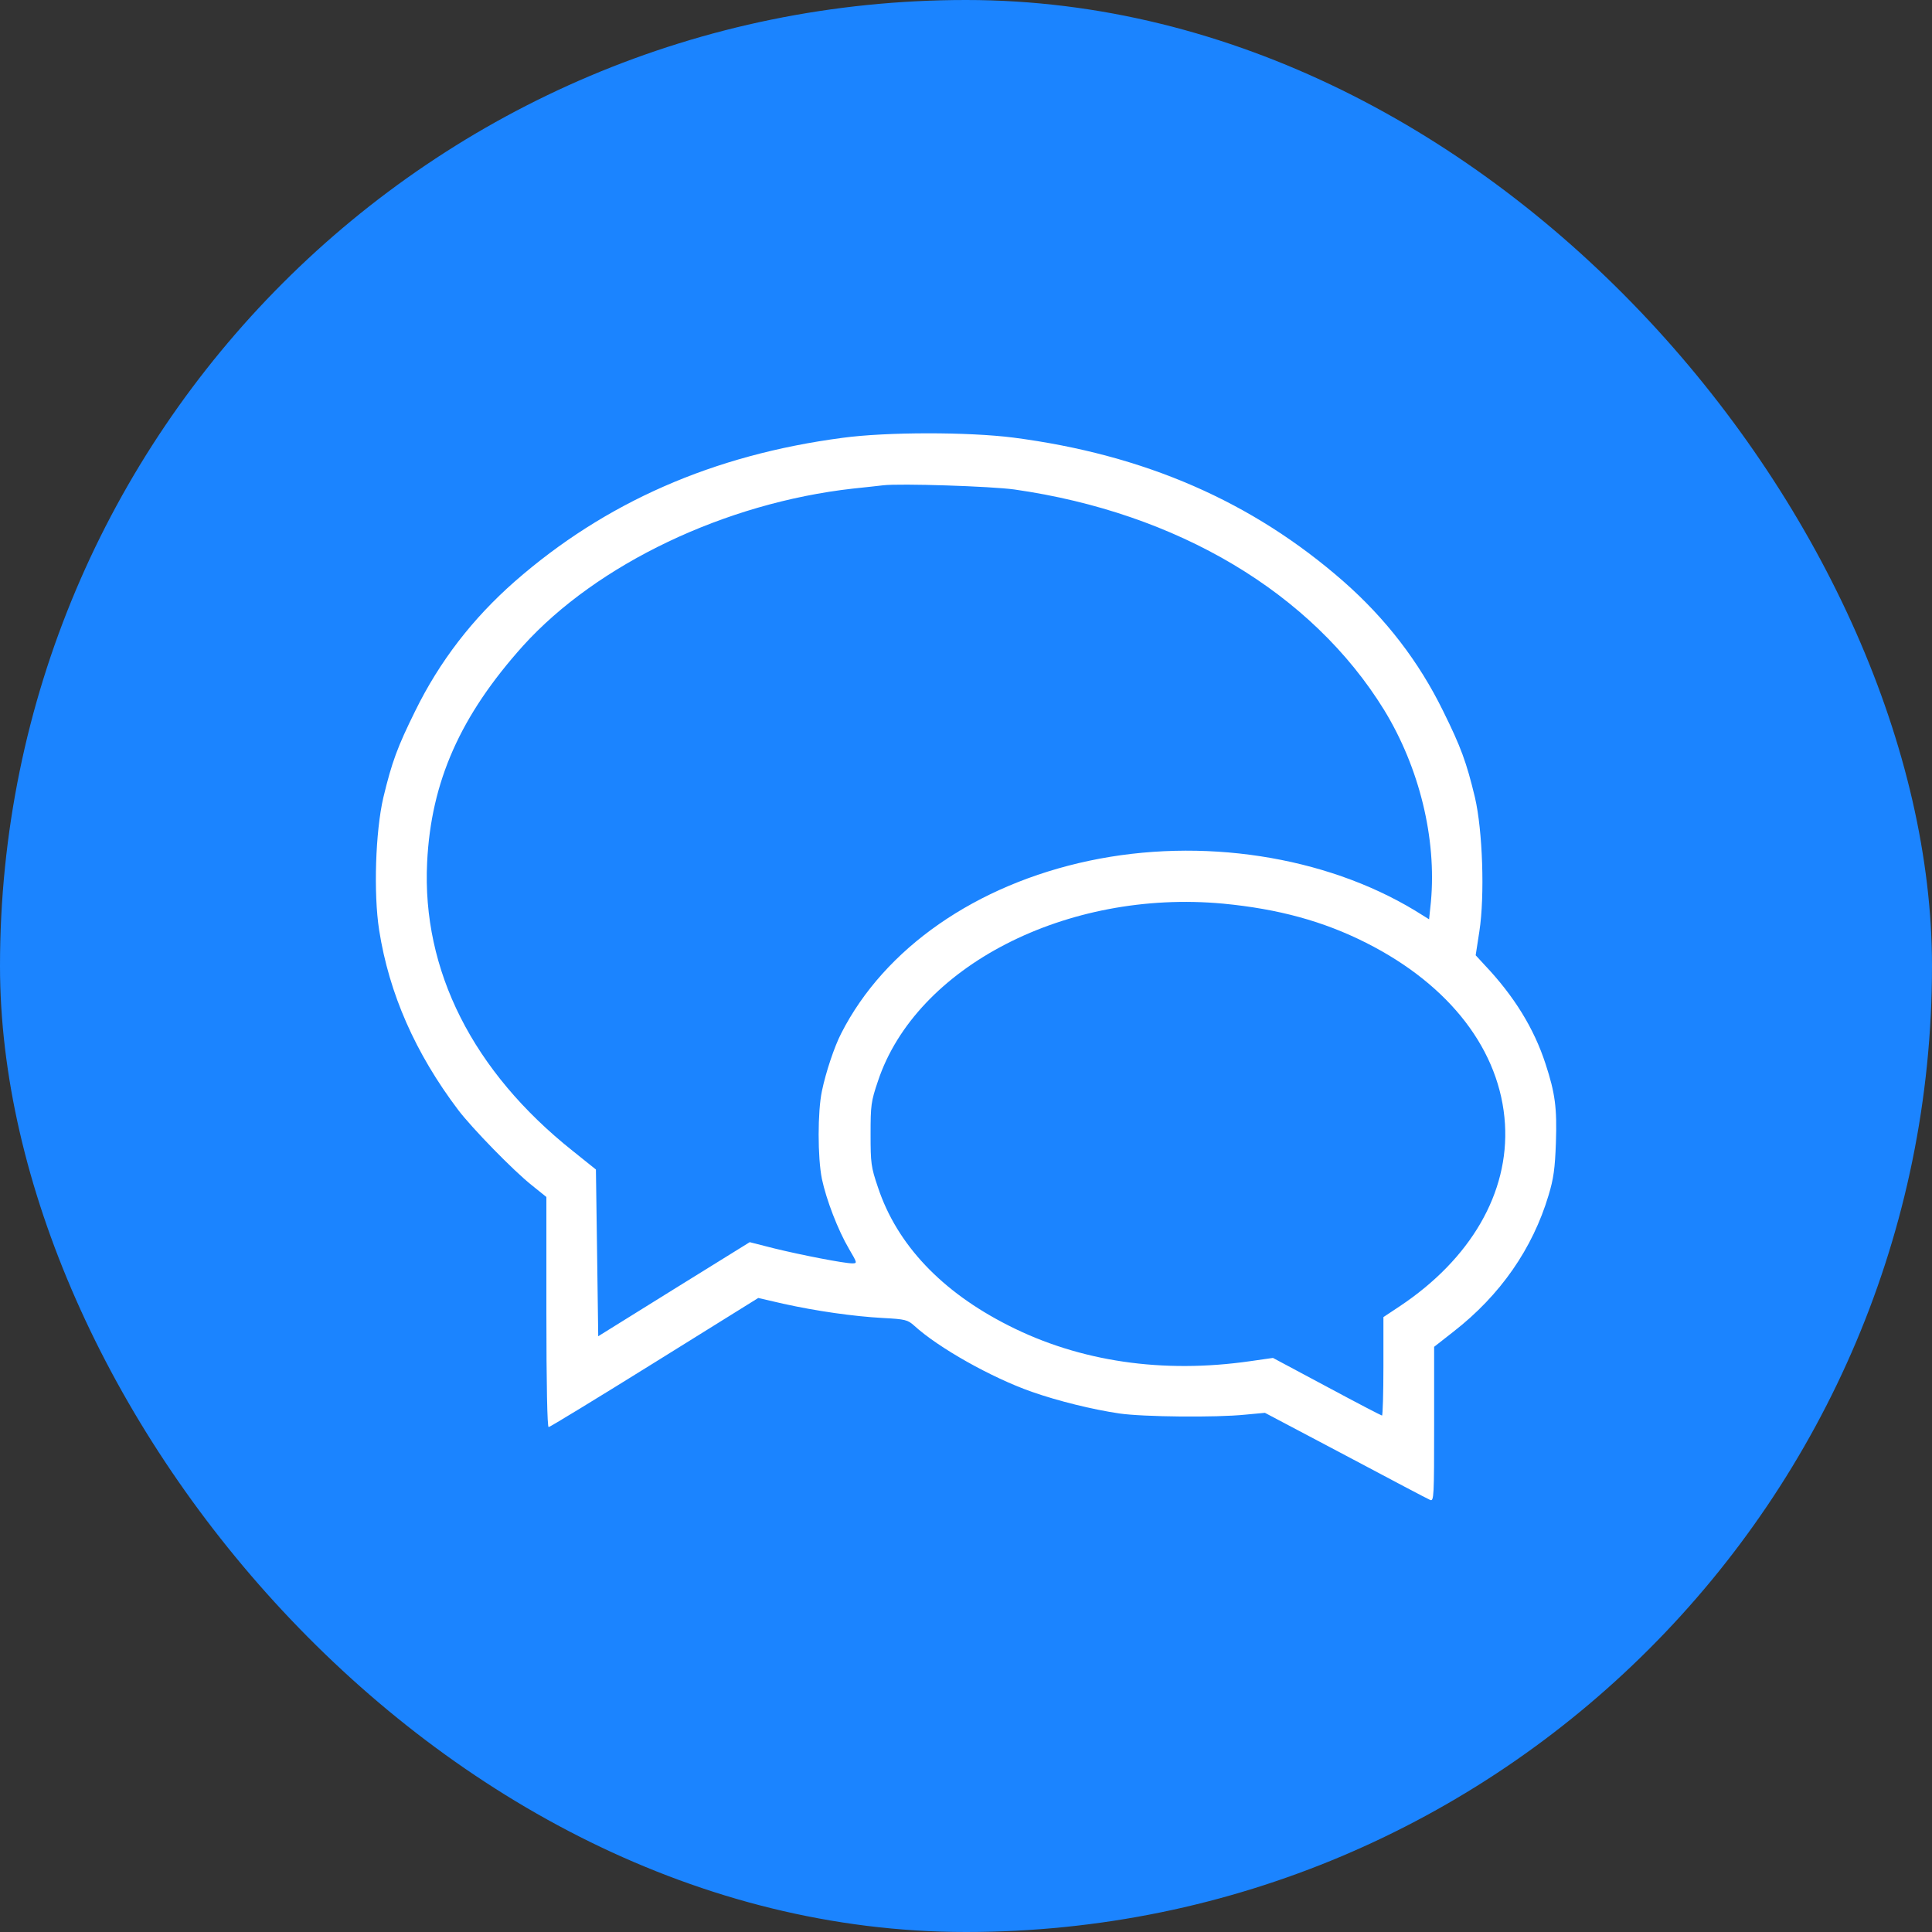
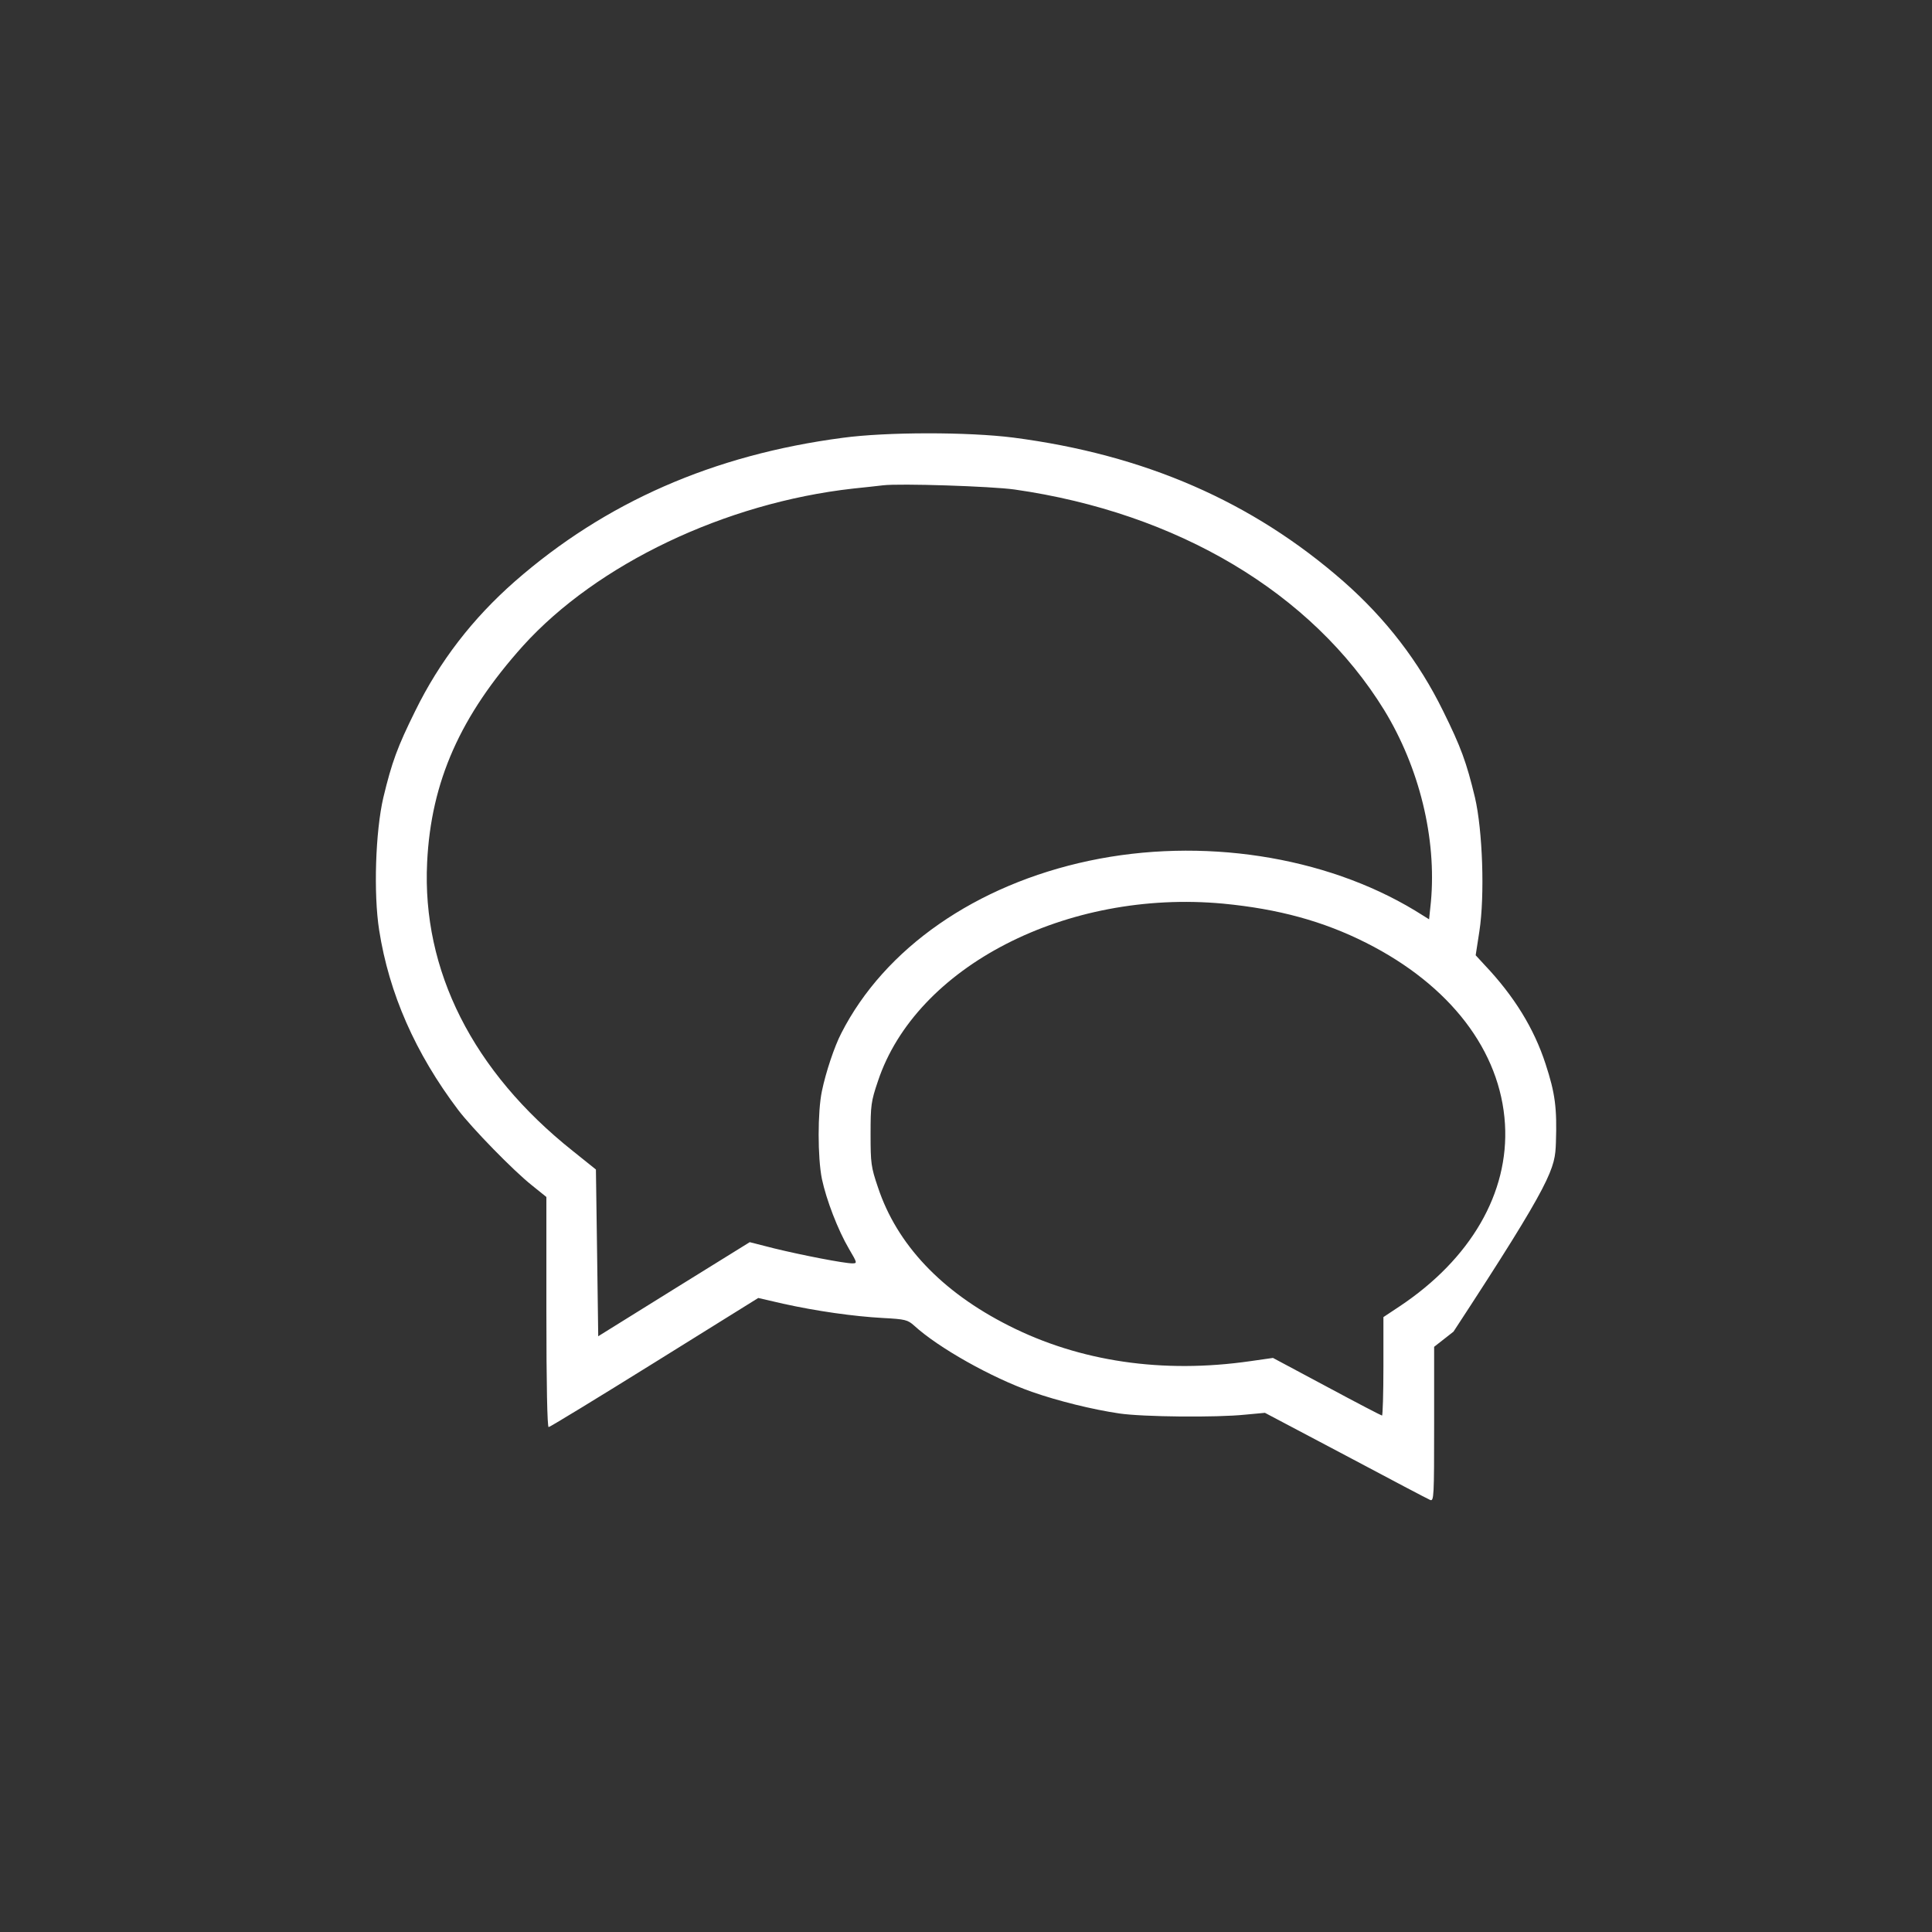
<svg xmlns="http://www.w3.org/2000/svg" width="36" height="36" viewBox="0 0 36 36" fill="none">
  <rect x="0" y="0" width="36" height="36" fill="#333333" stroke="none" />
-   <rect width="36" height="36" rx="18" fill="#1B84FF" />
-   <path d="M15.702 8.158C13.287 8.476 11.276 9.361 9.592 10.835C8.805 11.527 8.191 12.322 7.736 13.25C7.405 13.92 7.302 14.2 7.143 14.861C6.996 15.493 6.958 16.649 7.065 17.332C7.25 18.514 7.74 19.627 8.539 20.684C8.797 21.023 9.57 21.818 9.914 22.089L10.181 22.304V24.448C10.181 25.814 10.198 26.592 10.223 26.592C10.245 26.592 11.134 26.05 12.196 25.389L14.129 24.186L14.593 24.293C15.212 24.43 15.904 24.529 16.454 24.559C16.871 24.581 16.914 24.594 17.034 24.701C17.485 25.114 18.478 25.672 19.225 25.934C19.715 26.106 20.36 26.265 20.858 26.338C21.305 26.403 22.663 26.416 23.204 26.36L23.57 26.326L25.073 27.12C25.898 27.559 26.607 27.933 26.65 27.95C26.719 27.976 26.723 27.89 26.723 26.536V25.096L27.084 24.813C27.957 24.134 28.558 23.266 28.855 22.273C28.949 21.964 28.975 21.771 28.992 21.294C29.014 20.645 28.979 20.374 28.799 19.824C28.584 19.163 28.214 18.561 27.66 17.977L27.497 17.8L27.566 17.354C27.669 16.683 27.626 15.472 27.484 14.861C27.325 14.2 27.222 13.92 26.891 13.25C26.436 12.322 25.821 11.527 25.035 10.835C23.333 9.344 21.327 8.472 18.882 8.154C18.039 8.047 16.523 8.047 15.702 8.158ZM18.903 9.121C21.941 9.555 24.446 11.046 25.791 13.229C26.448 14.303 26.771 15.622 26.663 16.804L26.629 17.13L26.367 16.967C24.682 15.948 22.388 15.596 20.295 16.039C18.186 16.486 16.484 17.667 15.676 19.253C15.547 19.502 15.388 19.979 15.315 20.331C15.234 20.714 15.234 21.569 15.315 21.968C15.397 22.355 15.612 22.918 15.822 23.275C15.973 23.532 15.977 23.541 15.882 23.541C15.728 23.541 14.933 23.386 14.426 23.262L13.97 23.146L12.557 24.022L11.147 24.899L11.126 23.348L11.104 21.792L10.675 21.448C8.81 19.966 7.86 18.08 7.959 16.069C8.032 14.561 8.578 13.336 9.746 12.034C11.126 10.509 13.515 9.37 15.895 9.104C16.119 9.082 16.372 9.052 16.454 9.043C16.772 9.005 18.473 9.061 18.903 9.121ZM22.792 16.838C23.823 16.937 24.657 17.165 25.456 17.568C27.024 18.359 27.961 19.584 28.043 20.946C28.12 22.226 27.407 23.459 26.075 24.345L25.778 24.542V25.457C25.778 25.965 25.765 26.377 25.752 26.377C25.739 26.377 25.275 26.136 24.725 25.84L23.72 25.303L23.299 25.363C21.666 25.599 20.119 25.372 18.796 24.701C17.545 24.07 16.712 23.189 16.359 22.123C16.23 21.745 16.222 21.672 16.222 21.135C16.222 20.598 16.23 20.525 16.359 20.146C17.068 18.011 19.874 16.567 22.792 16.838Z" fill="white" />
+   <path d="M15.702 8.158C13.287 8.476 11.276 9.361 9.592 10.835C8.805 11.527 8.191 12.322 7.736 13.25C7.405 13.92 7.302 14.2 7.143 14.861C6.996 15.493 6.958 16.649 7.065 17.332C7.25 18.514 7.74 19.627 8.539 20.684C8.797 21.023 9.57 21.818 9.914 22.089L10.181 22.304V24.448C10.181 25.814 10.198 26.592 10.223 26.592C10.245 26.592 11.134 26.05 12.196 25.389L14.129 24.186L14.593 24.293C15.212 24.43 15.904 24.529 16.454 24.559C16.871 24.581 16.914 24.594 17.034 24.701C17.485 25.114 18.478 25.672 19.225 25.934C19.715 26.106 20.36 26.265 20.858 26.338C21.305 26.403 22.663 26.416 23.204 26.36L23.57 26.326L25.073 27.12C25.898 27.559 26.607 27.933 26.65 27.95C26.719 27.976 26.723 27.89 26.723 26.536V25.096L27.084 24.813C28.949 21.964 28.975 21.771 28.992 21.294C29.014 20.645 28.979 20.374 28.799 19.824C28.584 19.163 28.214 18.561 27.66 17.977L27.497 17.8L27.566 17.354C27.669 16.683 27.626 15.472 27.484 14.861C27.325 14.2 27.222 13.92 26.891 13.25C26.436 12.322 25.821 11.527 25.035 10.835C23.333 9.344 21.327 8.472 18.882 8.154C18.039 8.047 16.523 8.047 15.702 8.158ZM18.903 9.121C21.941 9.555 24.446 11.046 25.791 13.229C26.448 14.303 26.771 15.622 26.663 16.804L26.629 17.13L26.367 16.967C24.682 15.948 22.388 15.596 20.295 16.039C18.186 16.486 16.484 17.667 15.676 19.253C15.547 19.502 15.388 19.979 15.315 20.331C15.234 20.714 15.234 21.569 15.315 21.968C15.397 22.355 15.612 22.918 15.822 23.275C15.973 23.532 15.977 23.541 15.882 23.541C15.728 23.541 14.933 23.386 14.426 23.262L13.97 23.146L12.557 24.022L11.147 24.899L11.126 23.348L11.104 21.792L10.675 21.448C8.81 19.966 7.86 18.08 7.959 16.069C8.032 14.561 8.578 13.336 9.746 12.034C11.126 10.509 13.515 9.37 15.895 9.104C16.119 9.082 16.372 9.052 16.454 9.043C16.772 9.005 18.473 9.061 18.903 9.121ZM22.792 16.838C23.823 16.937 24.657 17.165 25.456 17.568C27.024 18.359 27.961 19.584 28.043 20.946C28.12 22.226 27.407 23.459 26.075 24.345L25.778 24.542V25.457C25.778 25.965 25.765 26.377 25.752 26.377C25.739 26.377 25.275 26.136 24.725 25.84L23.72 25.303L23.299 25.363C21.666 25.599 20.119 25.372 18.796 24.701C17.545 24.07 16.712 23.189 16.359 22.123C16.23 21.745 16.222 21.672 16.222 21.135C16.222 20.598 16.23 20.525 16.359 20.146C17.068 18.011 19.874 16.567 22.792 16.838Z" fill="white" />
</svg>